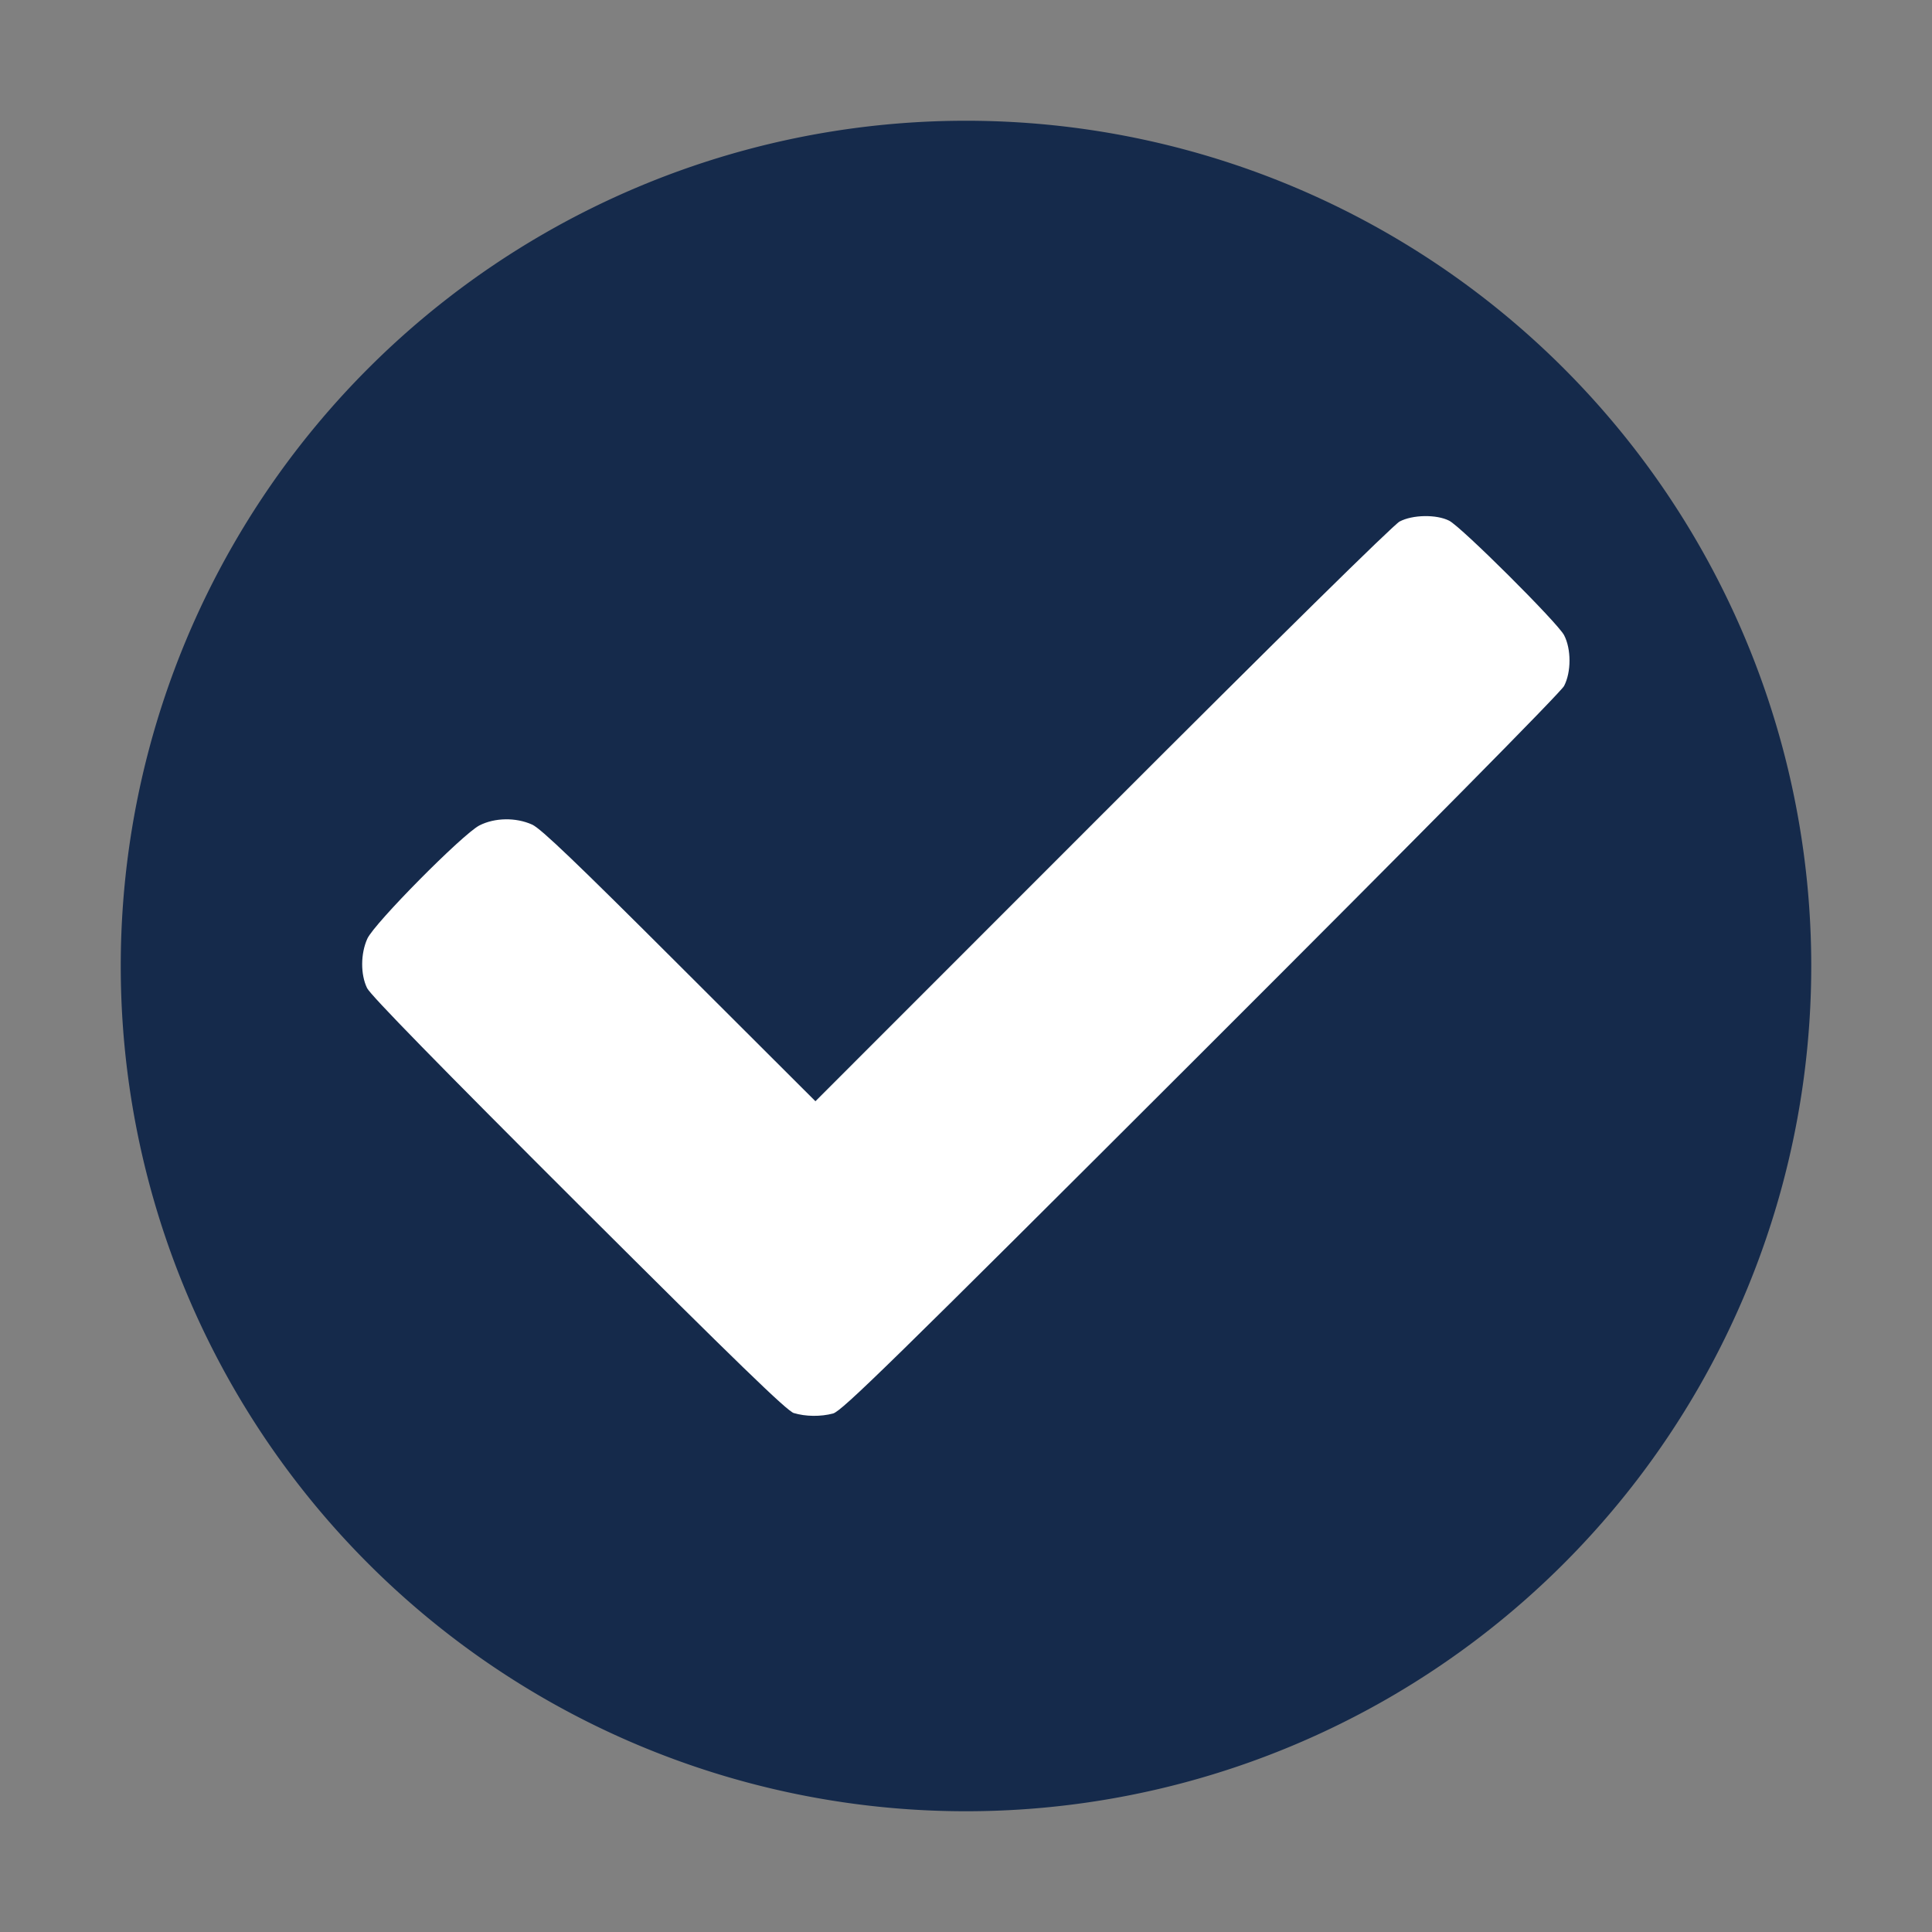
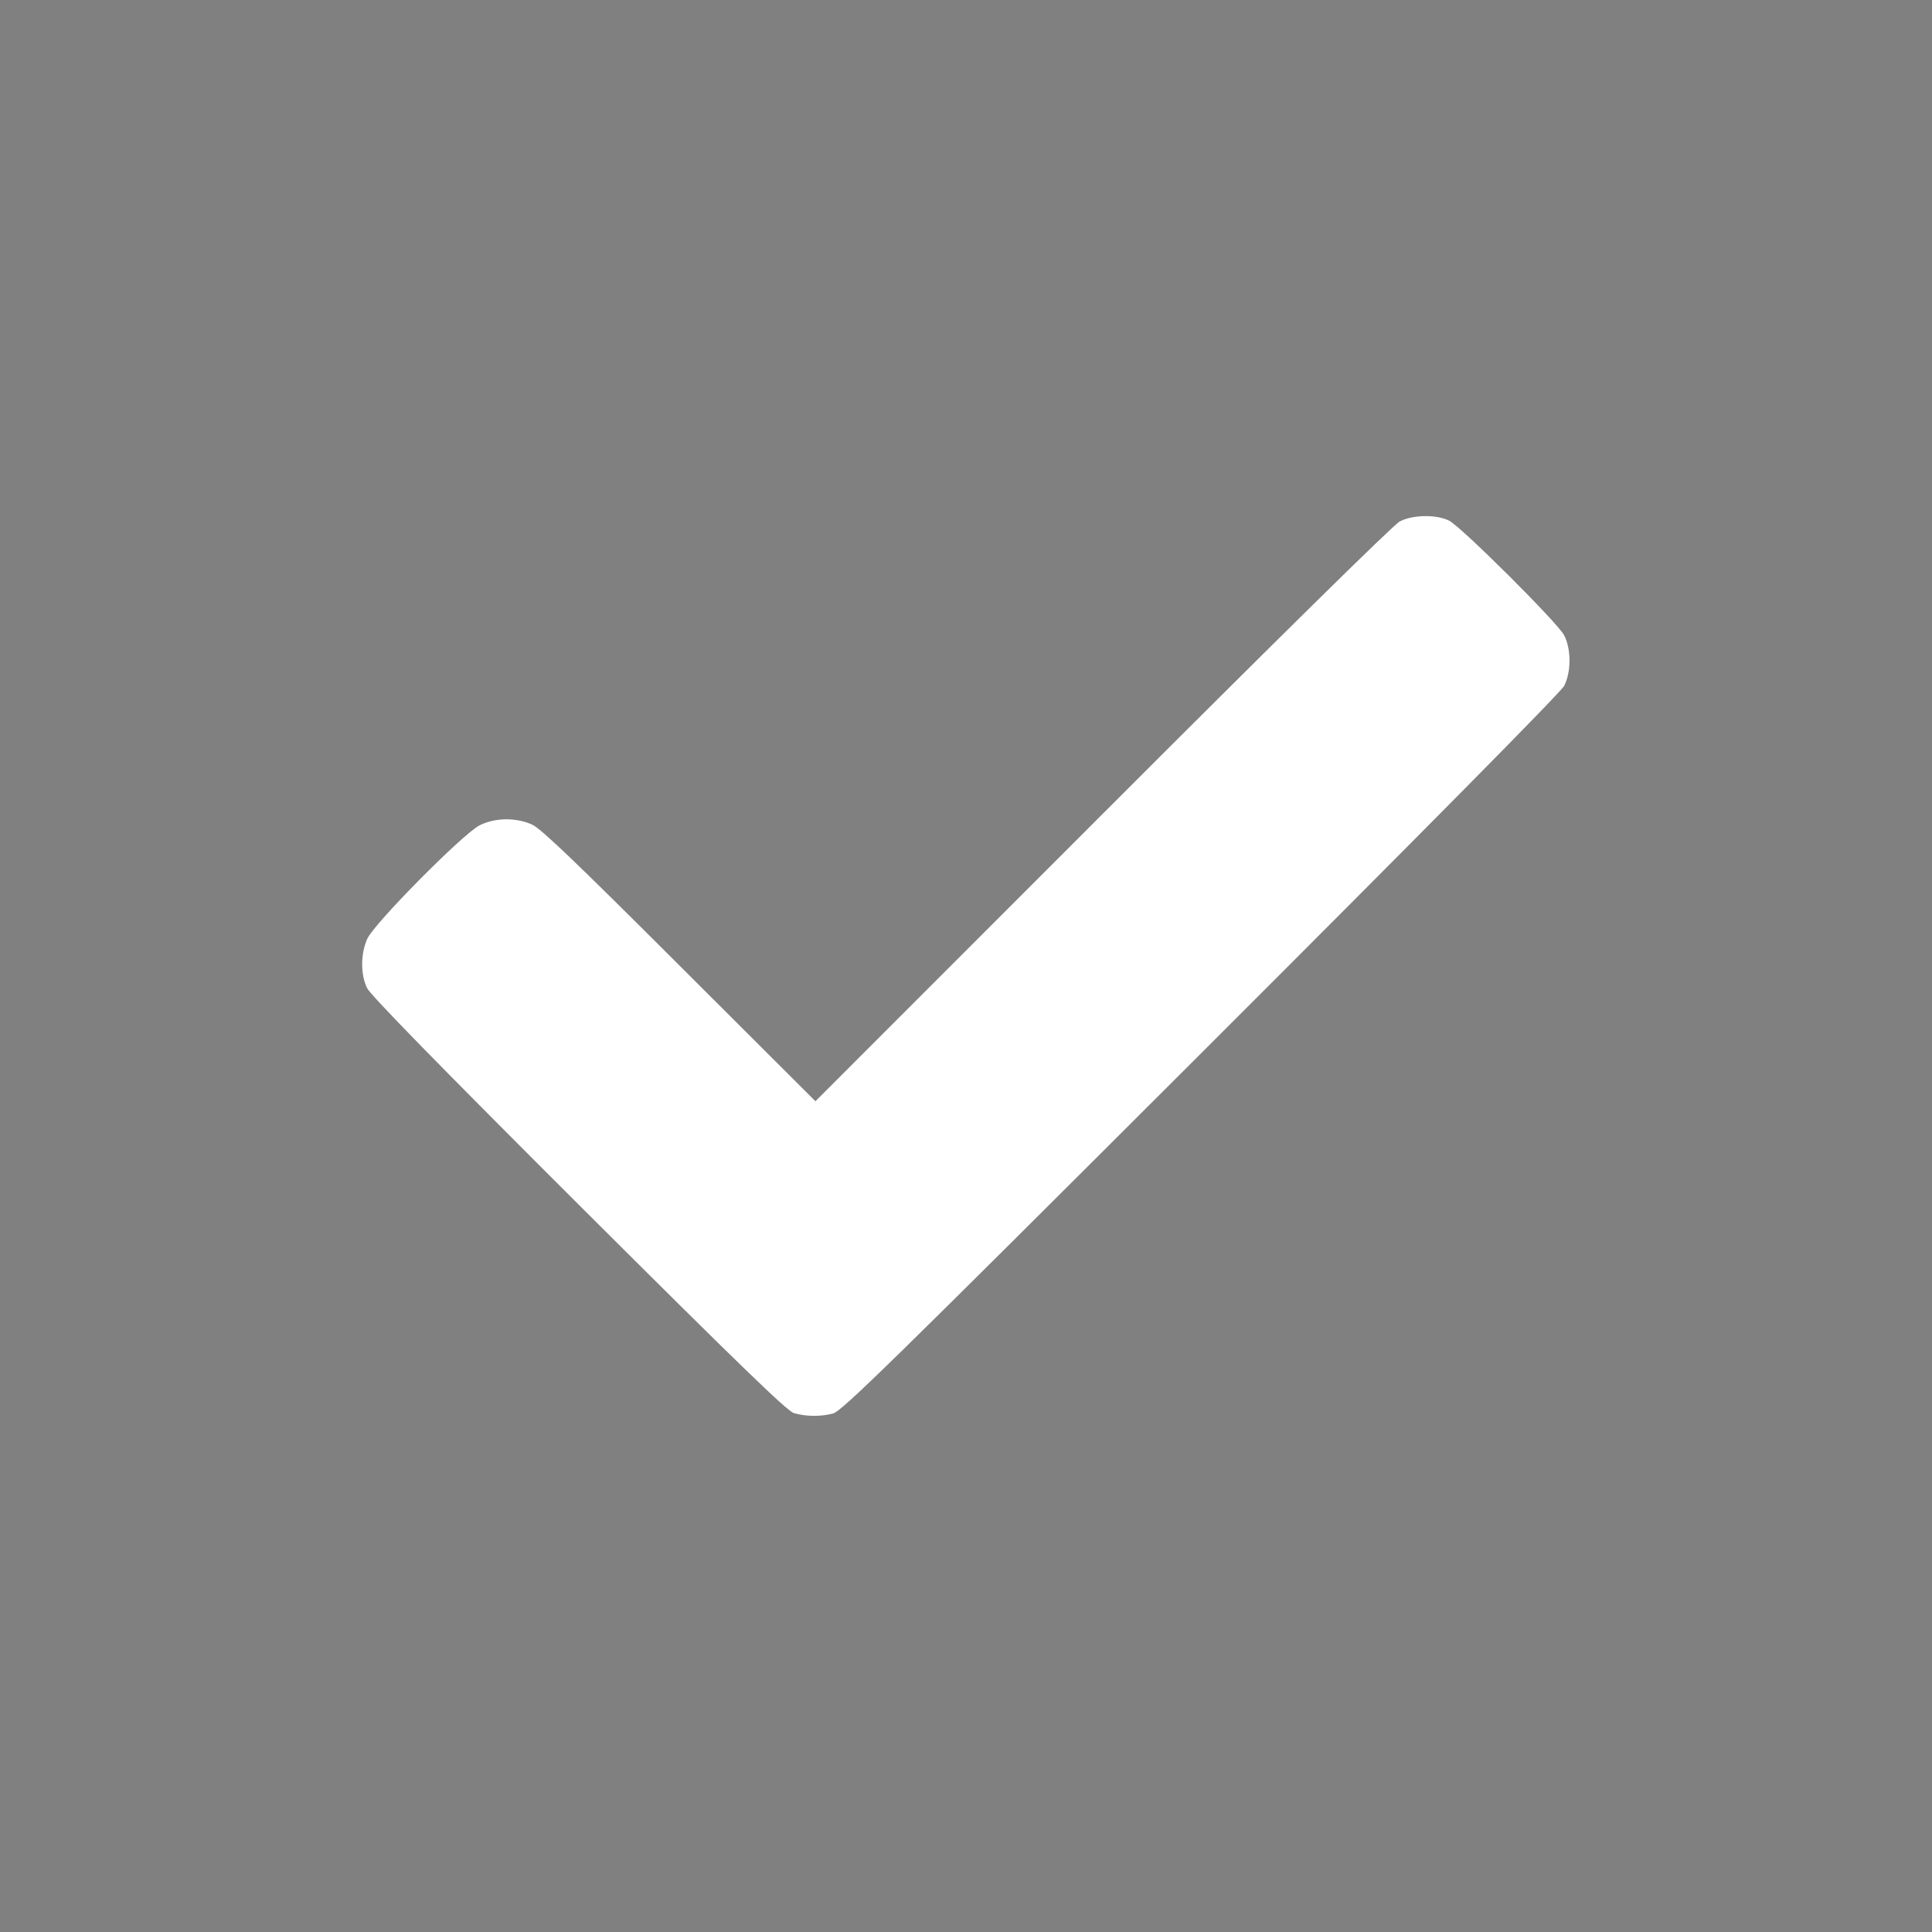
<svg xmlns="http://www.w3.org/2000/svg" width="16" height="16" version="1.1" viewBox="0 0 16 16">
  <rect x="0" y="0" width="16" height="16" fill="#808080" stroke="none" />
-   <path d="m15 8a7 7 0 0 1-6.994 7 7 7 0 0 1-7.006-6.989 7 7 0 0 1 6.983-7.011 7 7 0 0 1 7.017 6.978" fill="#152a4b" stroke-width="0" style="paint-order:stroke fill markers" />
  <path d="m6.575 11.703c-0.057-0.017-0.461-0.409-1.784-1.728-1.152-1.15-1.723-1.734-1.751-1.792-0.055-0.113-0.054-0.285 0.002-0.409 0.058-0.128 0.789-0.866 0.928-0.938 0.127-0.065 0.302-0.068 0.437-0.007 0.072 0.032 0.366 0.314 1.22 1.167l1.126 1.124 2.377-2.378c1.455-1.456 2.41-2.396 2.461-2.423 0.108-0.057 0.305-0.06 0.41-0.007 0.101 0.051 0.897 0.844 0.952 0.948 0.06 0.115 0.06 0.306-4.1e-5 0.421-0.027 0.052-1.18 1.218-3.007 3.043-2.575 2.572-2.974 2.962-3.047 2.982-0.102 0.027-0.227 0.026-0.326-0.004z" fill="#fff" stroke-width="0" style="paint-order:stroke fill markers" />
</svg>